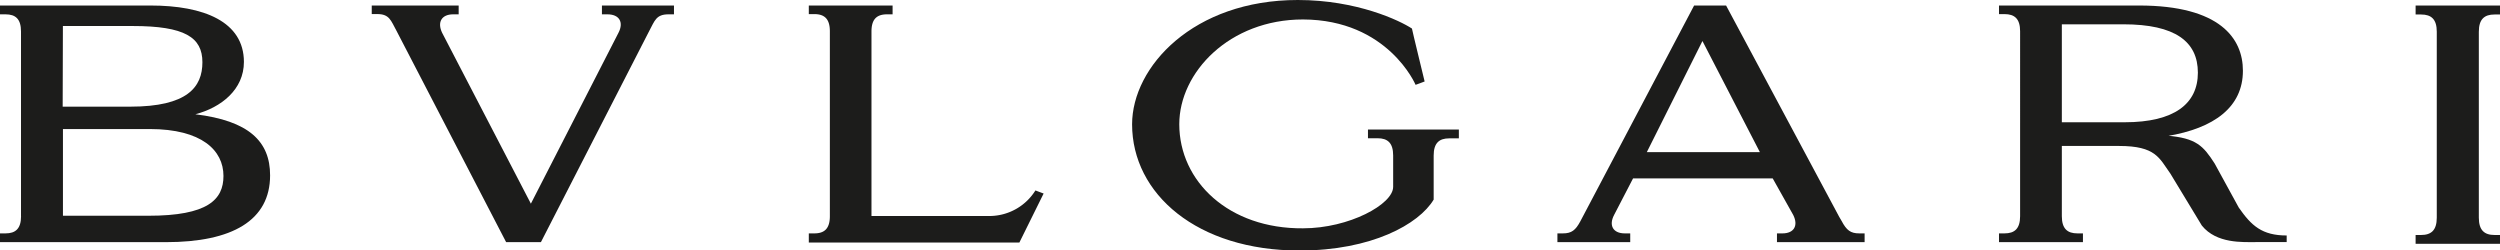
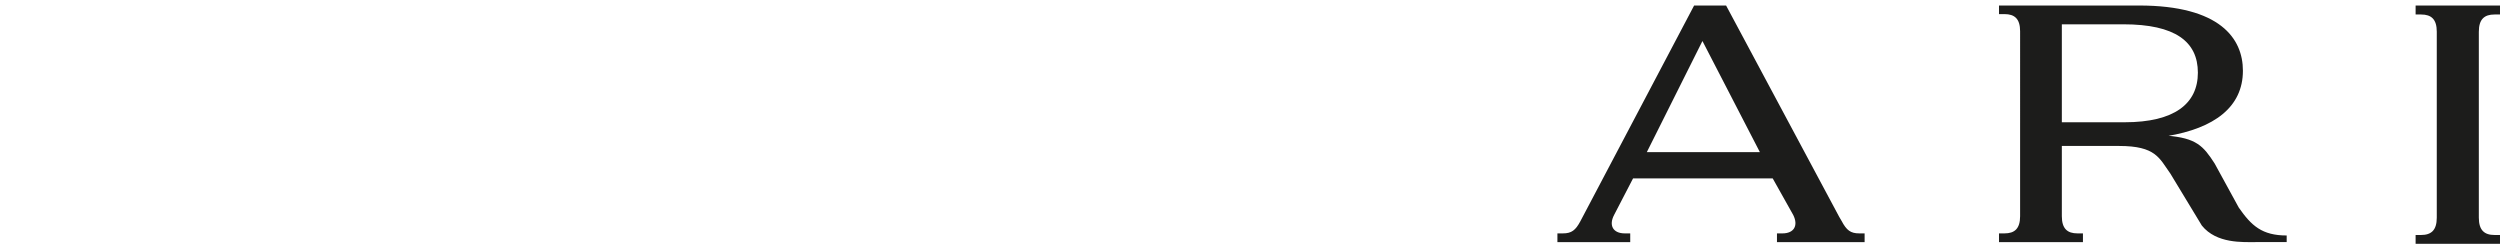
<svg xmlns="http://www.w3.org/2000/svg" viewBox="0 0 453.54 45.42">
  <title>BVLGARI</title>
-   <path d="M3.82,39.22c0,2.26-1,3.12-2.81,3.12H0v1.59H30.11C42.12,43.93,49,40,49,31.81c0-6.19-3.89-9.9-13.56-11.08,4.67-1.23,8.81-4.47,8.81-9.5C44.24,3.93,37,1,27.28,1H0v1.6H1c1.83,0,2.81.85,2.81,3.11V39.22m7.6-34.5H24.07c9.47,0,12.65,2.06,12.65,6.57S34,19.35,23.63,19.35H11.37ZM27.16,23.41c9.43,0,13.38,3.86,13.38,8.51,0,4.32-2.88,7.22-13.61,7.22H11.42V23.41Z" style="fill:#1c1c1b" />
  <path d="M374.05,4.45V22.18h11.41c9,0,13.27-3.36,13.27-9s-4.13-8.77-13.5-8.77H374.05m19.08,20.2c5.31.44,6.58,1.85,8.64,5.05l4.38,8c2.29,3.29,4.22,5.06,8.69,5.06v1.2h-5.48c-2.49,0-7.24.31-9.91-3l-5.72-9.44c-2-2.78-2.61-5-9.29-5H374.05V39.22c0,2.26,1,3.12,2.83,3.12h1v1.59H362.65V42.34h1c1.84,0,2.83-.86,2.83-3.12V5.67c0-2.26-1-3.11-2.83-3.11h-1V1h25.4c14.73,0,18.85,6,18.85,11.83,0,6.59-5.19,10.44-13.77,11.86" style="fill:#1c1c1b" />
-   <path d="M161.93,1v1.6h-1c-1.84,0-2.83.85-2.83,3.11V39.18h21.74a9.84,9.84,0,0,0,8-4.63l1.49.56L184.93,44l-38.2,0V42.34h1c1.83,0,2.82-.86,2.82-3.12V5.67c0-2.26-1-3.11-2.82-3.11h-1V1h15.2" style="fill:#1c1c1b" />
-   <path d="M122.27,1v1.6h-1c-2.24,0-2.49,1.16-3.48,3L98.13,43.93H91.82L71.91,5.55c-1-1.81-1.24-3-3.47-3h-1V1H83.21v1.6h-1c-2.1,0-2.92,1.43-2,3.35l16.1,31,15.89-31c1-1.92.15-3.35-2-3.35h-1V1h13" style="fill:#1c1c1b" />
-   <path d="M264.66,23.5v1.6h-1.75c-1.83,0-2.82.86-2.82,3.11v8c-2.68,4.47-11.26,9.24-24.34,9.24-18.55,0-30.37-10.25-30.37-22.9C205.39,12.08,216.52,0,235.45,0c10.71,0,18.52,3.74,20.7,5.18,0,.16,2.3,9.58,2.3,9.6s-1.64.61-1.64.61-5-11.81-20.43-11.86c-13.35,0-22.44,9.61-22.44,19,0,10.39,9,19,22.44,18.89,8.4,0,16.38-4.38,16.36-7.53l0-5.7c0-2.25-1-3.11-2.82-3.11h-1.75V23.5h16.47" style="fill:#1c1c1b" />
  <path d="M319.27,27.6,308.85,7.44v0L298.76,27.6h20.51m19,14.74v1.59H322.37V42.34h1c2.11,0,2.91-1.43,1.95-3.34l-3.72-6.63H296.26L292.82,39c-1,1.91-.17,3.34,1.93,3.34h1v1.59H282.54V42.34h1c1.57,0,2.3-.57,3.19-2.25L307.34,1h5.8l20.51,38.32.45.77c.89,1.68,1.62,2.25,3.19,2.25Z" style="fill:#1c1c1b" />
  <path d="M449.7,5.76c0-2.27,1-3.13,2.84-3.13h1V1H438.23V2.63h1c1.85,0,2.84.86,2.84,3.13V39.49c0,2.27-1,3.14-2.84,3.14h-1v1.6h15.31v-1.6h-1c-1.84,0-2.84-.87-2.84-3.14V5.76" style="fill:#1c1c1b" />
</svg>